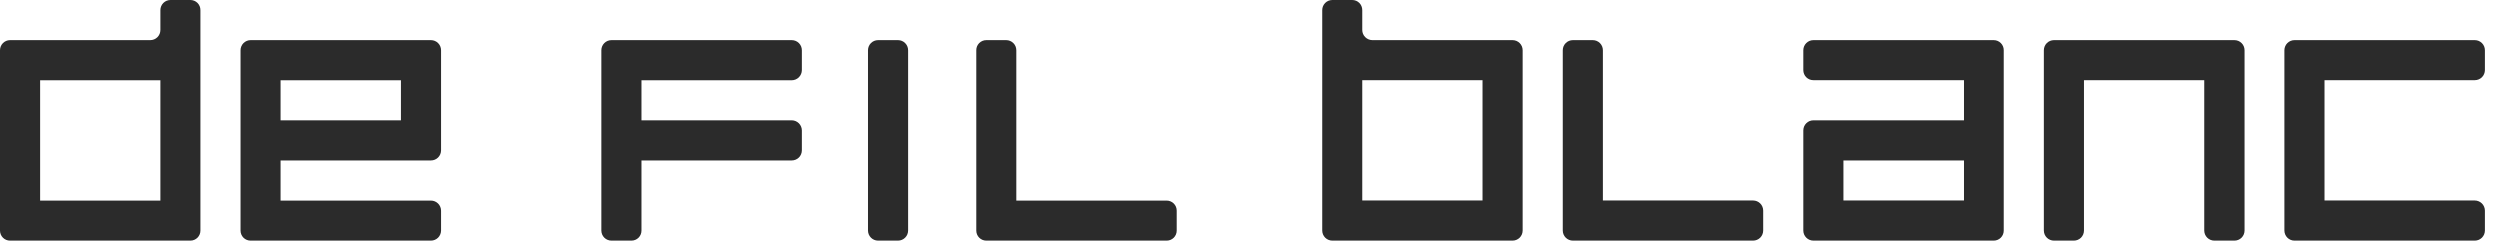
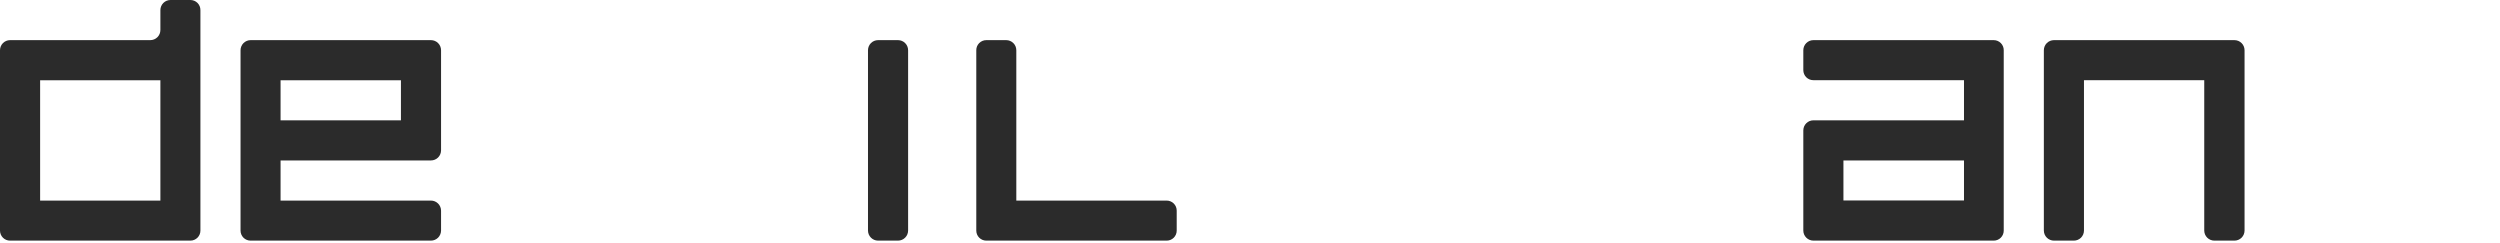
<svg xmlns="http://www.w3.org/2000/svg" width="185" height="18" viewBox="0 0 185 18" fill="none">
  <g clip-path="url(#clip0_21_10)">
    <path d="M14.831 17.065V0.748C14.832 0.65 14.813 0.553 14.777 0.462C14.74 0.371 14.685 0.289 14.617 0.219C14.548 0.15 14.466 0.095 14.376 0.057C14.285 0.019 14.188 -4.27332e-06 14.091 7.06508e-10H12.617C12.518 7.06508e-10 12.421 0.019 12.33 0.057C12.24 0.094 12.157 0.15 12.088 0.219C12.018 0.288 11.963 0.371 11.926 0.462C11.888 0.552 11.869 0.65 11.869 0.748V2.222C11.869 2.421 11.79 2.611 11.65 2.751C11.51 2.891 11.32 2.97 11.122 2.97H0.741C0.543 2.972 0.355 3.051 0.216 3.191C0.078 3.331 -8.44597e-06 3.521 7.06266e-10 3.718V17.065C-4.27186e-06 17.163 0.019 17.26 0.057 17.351C0.095 17.441 0.15 17.523 0.219 17.592C0.289 17.661 0.371 17.715 0.462 17.752C0.553 17.789 0.65 17.807 0.747 17.806H14.091C14.287 17.806 14.475 17.728 14.614 17.589C14.753 17.45 14.831 17.262 14.831 17.065ZM2.969 5.94H11.869V14.843H2.969V5.94Z" fill="#2B2B2B" />
    <path d="M32.638 17.065V15.584C32.636 15.387 32.556 15.198 32.416 15.06C32.276 14.921 32.087 14.843 31.89 14.843H20.762V11.873H31.89C32.089 11.873 32.279 11.794 32.419 11.654C32.559 11.514 32.638 11.324 32.638 11.125V3.718C32.638 3.519 32.559 3.329 32.419 3.189C32.279 3.049 32.089 2.97 31.89 2.97H18.547C18.449 2.97 18.352 2.989 18.261 3.027C18.171 3.065 18.088 3.12 18.019 3.189C17.949 3.258 17.894 3.341 17.857 3.432C17.819 3.522 17.8 3.62 17.8 3.718V17.065C17.8 17.163 17.819 17.26 17.857 17.351C17.895 17.441 17.95 17.523 18.019 17.592C18.089 17.661 18.171 17.715 18.262 17.752C18.352 17.789 18.45 17.807 18.547 17.806H31.89C32.087 17.806 32.276 17.728 32.416 17.59C32.556 17.451 32.636 17.262 32.638 17.065ZM20.762 5.94H29.669V8.903H20.762V5.94Z" fill="#2B2B2B" />
    <path d="M66.452 2.97H64.978C64.566 2.97 64.231 3.305 64.231 3.718V17.058C64.231 17.471 64.566 17.806 64.978 17.806H66.452C66.865 17.806 67.2 17.471 67.2 17.058V3.718C67.2 3.305 66.865 2.97 66.452 2.97Z" fill="#2B2B2B" />
    <path d="M86.329 14.843H75.207V3.718C75.207 3.519 75.129 3.329 74.988 3.189C74.848 3.049 74.658 2.97 74.46 2.97H72.986C72.888 2.97 72.791 2.989 72.701 3.027C72.61 3.065 72.528 3.12 72.46 3.189C72.391 3.259 72.336 3.341 72.299 3.432C72.263 3.523 72.244 3.62 72.245 3.718V17.065C72.245 17.262 72.323 17.45 72.462 17.589C72.601 17.728 72.789 17.806 72.986 17.806H86.329C86.427 17.807 86.523 17.789 86.614 17.752C86.705 17.715 86.787 17.661 86.857 17.592C86.926 17.523 86.982 17.441 87.019 17.351C87.057 17.26 87.076 17.163 87.076 17.065V15.584C87.076 15.486 87.057 15.389 87.019 15.299C86.982 15.209 86.926 15.127 86.857 15.058C86.787 14.989 86.705 14.934 86.614 14.898C86.523 14.861 86.427 14.842 86.329 14.843Z" fill="#2B2B2B" />
-     <path d="M59.338 11.125V9.651C59.336 9.453 59.257 9.264 59.117 9.124C58.977 8.984 58.788 8.905 58.591 8.903H47.469V5.94H58.591C58.788 5.938 58.977 5.859 59.117 5.719C59.257 5.579 59.336 5.39 59.338 5.192V3.718C59.338 3.519 59.259 3.329 59.119 3.189C58.979 3.049 58.789 2.97 58.591 2.97H45.248C45.049 2.97 44.859 3.049 44.719 3.189C44.579 3.329 44.5 3.519 44.5 3.718V17.065C44.502 17.262 44.581 17.451 44.721 17.59C44.861 17.728 45.05 17.806 45.248 17.806H46.722C46.819 17.807 46.916 17.789 47.007 17.752C47.098 17.715 47.18 17.661 47.25 17.592C47.319 17.523 47.374 17.441 47.412 17.351C47.45 17.26 47.469 17.163 47.469 17.065V11.873H58.591C58.789 11.873 58.979 11.794 59.119 11.654C59.259 11.514 59.338 11.324 59.338 11.125Z" fill="#2B2B2B" />
    <path d="M133.445 3.718V5.192C133.445 5.29 133.465 5.387 133.503 5.477C133.54 5.568 133.595 5.65 133.665 5.719C133.734 5.787 133.817 5.842 133.907 5.879C133.998 5.916 134.095 5.934 134.193 5.933H145.335V8.903H134.193C133.995 8.903 133.804 8.982 133.665 9.122C133.524 9.262 133.445 9.452 133.445 9.651V17.058C133.445 17.257 133.524 17.447 133.665 17.587C133.804 17.727 133.995 17.806 134.193 17.806H147.536C147.634 17.806 147.731 17.787 147.821 17.749C147.912 17.711 147.993 17.656 148.062 17.587C148.131 17.517 148.186 17.435 148.222 17.344C148.259 17.253 148.278 17.156 148.276 17.058V3.718C148.278 3.62 148.259 3.523 148.222 3.432C148.186 3.341 148.131 3.259 148.062 3.189C147.993 3.12 147.912 3.065 147.821 3.027C147.731 2.989 147.634 2.97 147.536 2.97H134.193C133.995 2.97 133.804 3.049 133.665 3.189C133.524 3.329 133.445 3.519 133.445 3.718ZM145.335 14.836H136.414V11.873H145.335V14.836Z" fill="#2B2B2B" />
    <path d="M151.245 3.718V17.058C151.245 17.257 151.324 17.447 151.464 17.587C151.604 17.727 151.795 17.806 151.993 17.806H153.467C153.665 17.806 153.855 17.727 153.996 17.587C154.135 17.447 154.214 17.257 154.214 17.058V5.933H163.114V17.058C163.114 17.257 163.193 17.447 163.333 17.587C163.473 17.727 163.664 17.806 163.862 17.806H165.336C165.435 17.808 165.534 17.79 165.626 17.753C165.719 17.717 165.802 17.662 165.874 17.592C165.944 17.523 166 17.439 166.039 17.348C166.077 17.256 166.097 17.158 166.097 17.058V3.718C166.097 3.519 166.018 3.329 165.878 3.189C165.738 3.049 165.548 2.97 165.35 2.97H151.993C151.795 2.97 151.604 3.049 151.464 3.189C151.324 3.329 151.245 3.519 151.245 3.718Z" fill="#2B2B2B" />
-     <path d="M169.045 3.718V17.058C169.045 17.157 169.065 17.254 169.102 17.345C169.139 17.435 169.195 17.518 169.264 17.587C169.333 17.657 169.416 17.712 169.506 17.749C169.597 17.787 169.694 17.806 169.793 17.806H183.136C183.334 17.806 183.524 17.727 183.664 17.587C183.804 17.447 183.883 17.257 183.883 17.058V15.584C183.881 15.386 183.802 15.197 183.663 15.057C183.523 14.917 183.333 14.838 183.136 14.836H172.014V5.933H183.136C183.332 5.933 183.522 5.855 183.662 5.717C183.802 5.578 183.881 5.389 183.883 5.192V3.718C183.883 3.519 183.804 3.329 183.664 3.189C183.524 3.049 183.334 2.97 183.136 2.97H169.793C169.694 2.97 169.597 2.989 169.506 3.027C169.416 3.065 169.333 3.12 169.264 3.189C169.195 3.258 169.139 3.341 169.102 3.432C169.065 3.522 169.045 3.62 169.045 3.718Z" fill="#2B2B2B" />
-     <path d="M100.807 2.222V0.748C100.808 0.65 100.789 0.553 100.752 0.462C100.716 0.371 100.662 0.289 100.593 0.219C100.524 0.15 100.442 0.095 100.352 0.057C100.261 0.019 100.164 -4.27332e-06 100.067 7.06508e-10H98.593C98.394 7.06508e-10 98.204 0.079 98.064 0.219C97.924 0.359 97.845 0.549 97.845 0.748V17.058C97.845 17.257 97.924 17.447 98.064 17.587C98.204 17.727 98.394 17.806 98.593 17.806H111.929C112.127 17.806 112.317 17.727 112.457 17.587C112.597 17.447 112.676 17.257 112.676 17.058V3.718C112.676 3.519 112.597 3.329 112.457 3.189C112.317 3.049 112.127 2.97 111.929 2.97H101.548C101.351 2.966 101.163 2.886 101.026 2.747C100.887 2.607 100.808 2.419 100.807 2.222ZM109.707 14.836H100.807V5.933H109.707V14.836Z" fill="#2B2B2B" />
-     <path d="M118.614 14.836V3.718C118.614 3.519 118.535 3.329 118.395 3.189C118.255 3.049 118.065 2.97 117.867 2.97H116.393C116.194 2.97 116.004 3.049 115.864 3.189C115.723 3.329 115.645 3.519 115.645 3.718V17.058C115.645 17.257 115.723 17.447 115.864 17.587C116.004 17.727 116.194 17.806 116.393 17.806H129.729C129.927 17.806 130.117 17.727 130.257 17.587C130.397 17.447 130.476 17.257 130.476 17.058V15.584C130.476 15.386 130.397 15.195 130.257 15.055C130.117 14.915 129.927 14.836 129.729 14.836H118.614Z" fill="#2B2B2B" />
  </g>
  <defs>
    <clipPath id="clip0_21_10">
      <rect width="184.091" height="18" fill="white" />
    </clipPath>
  </defs>
</svg>